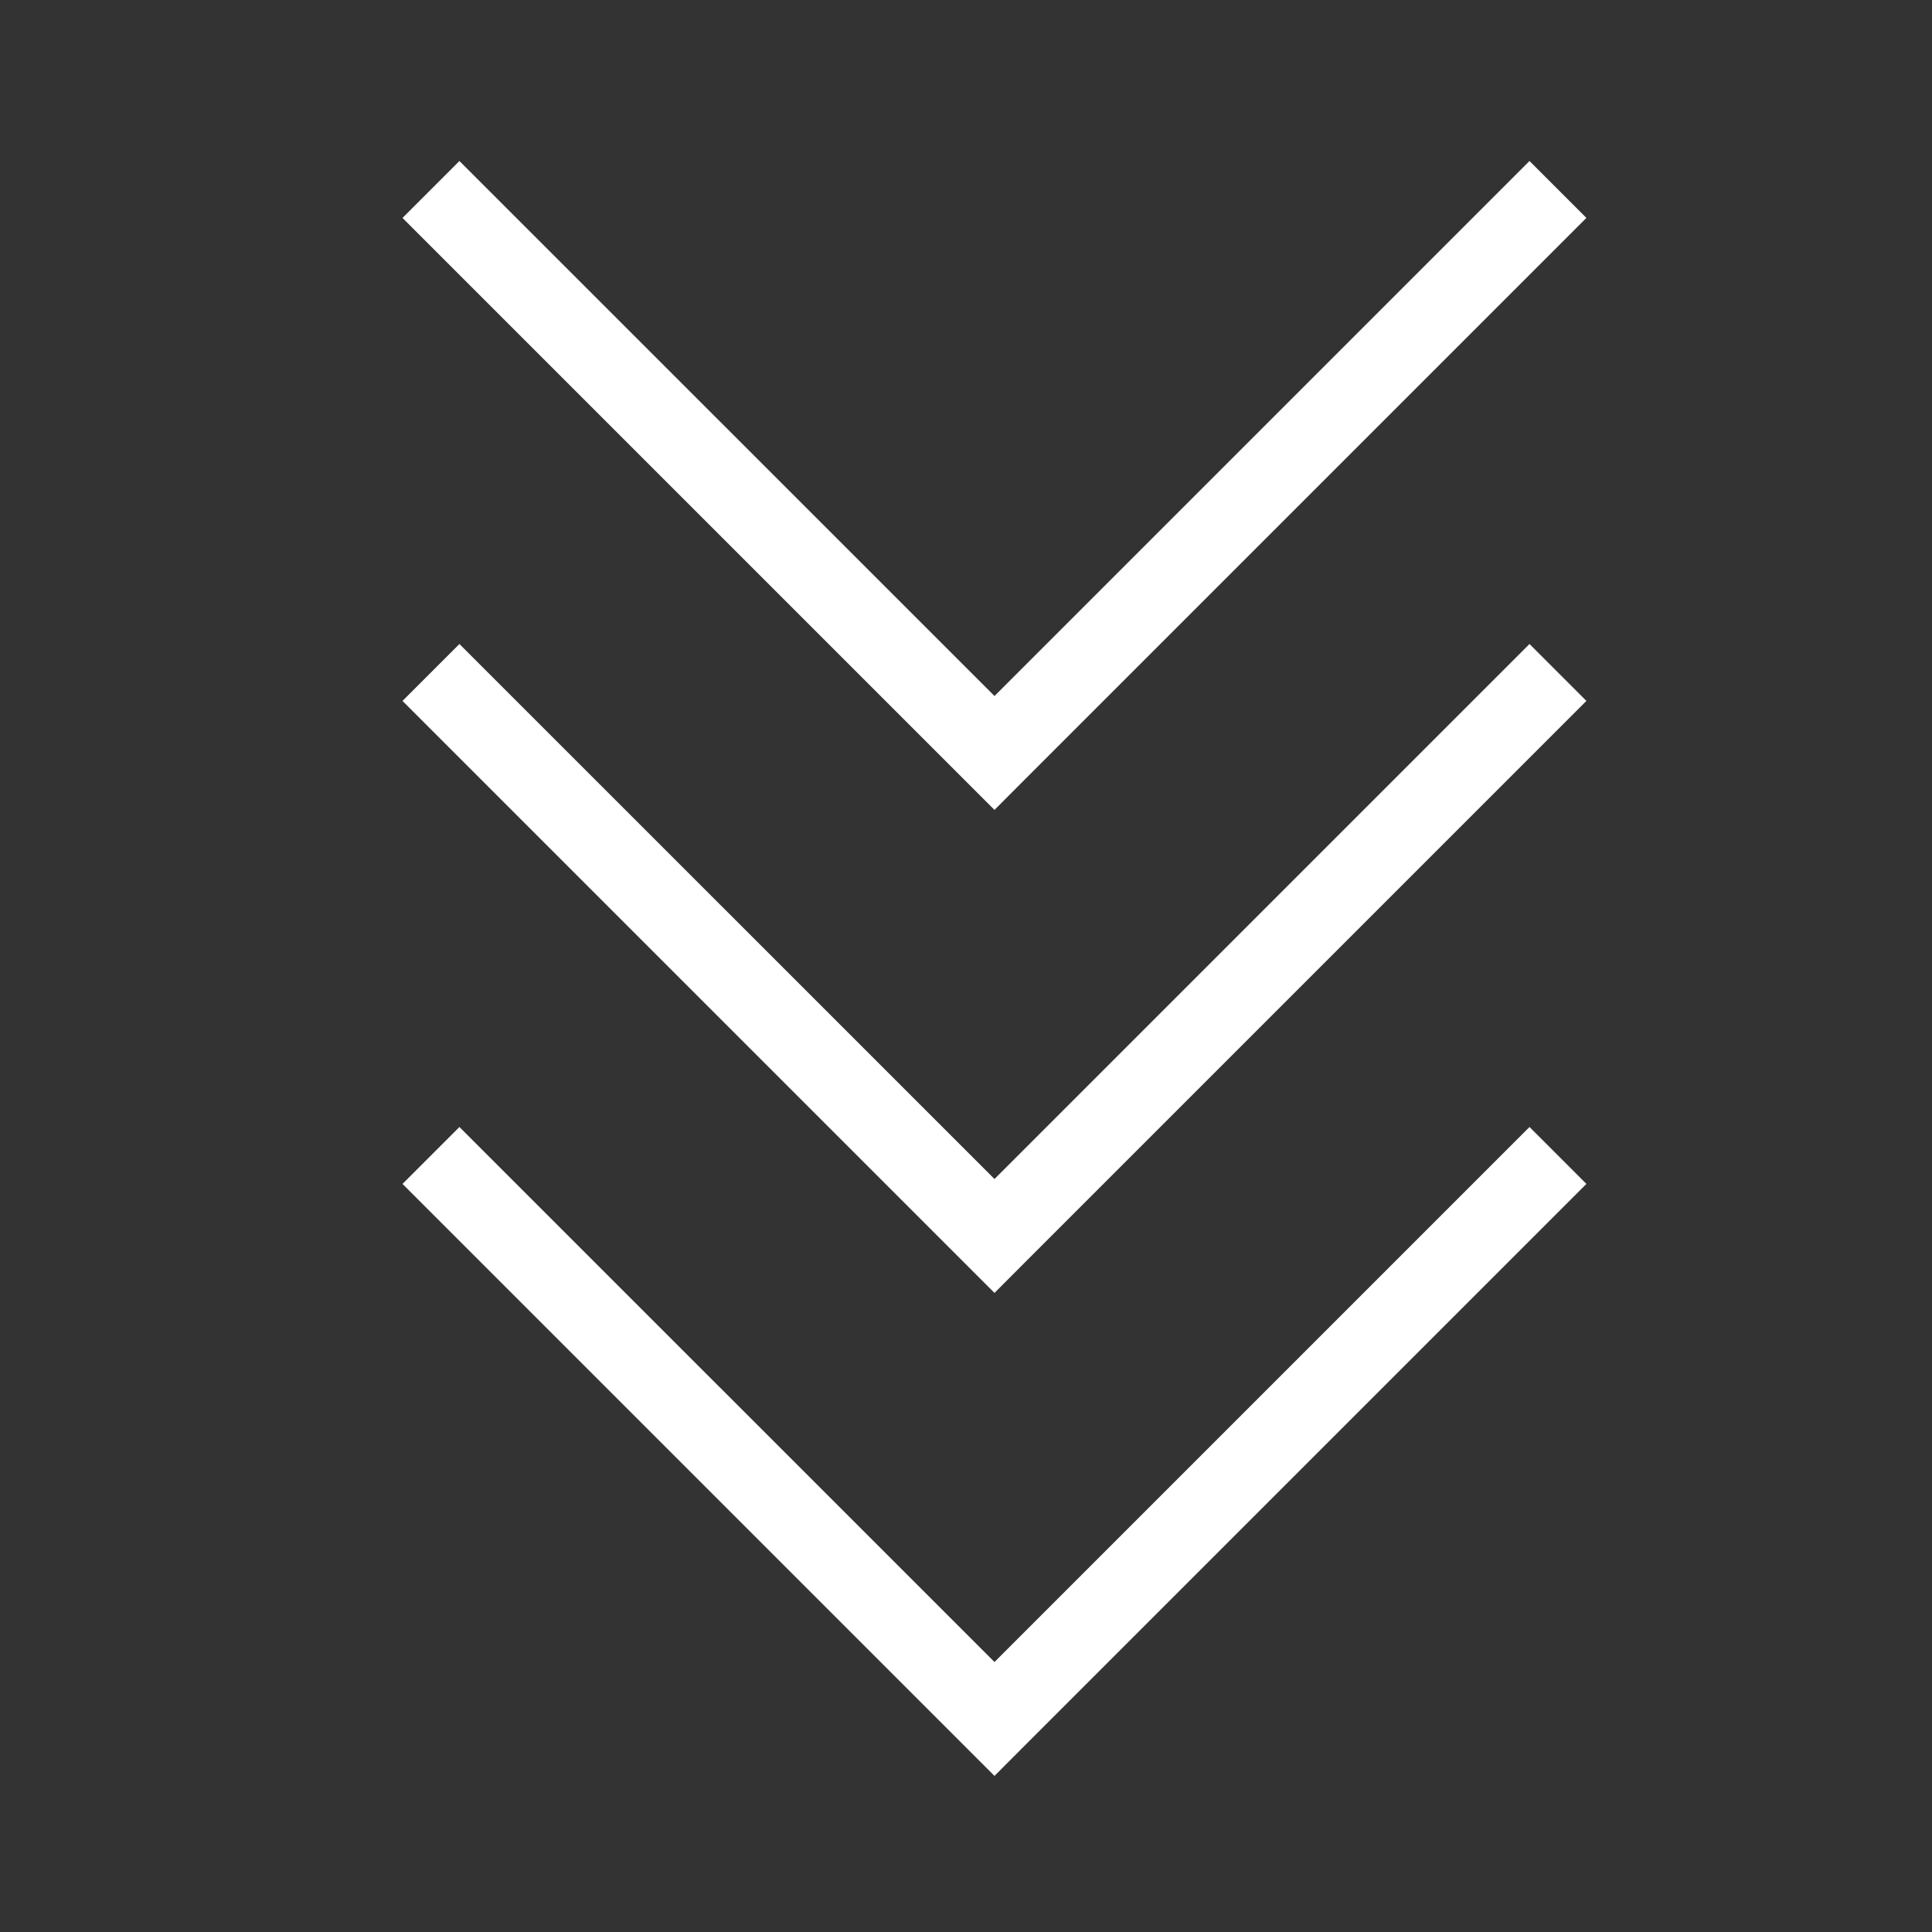
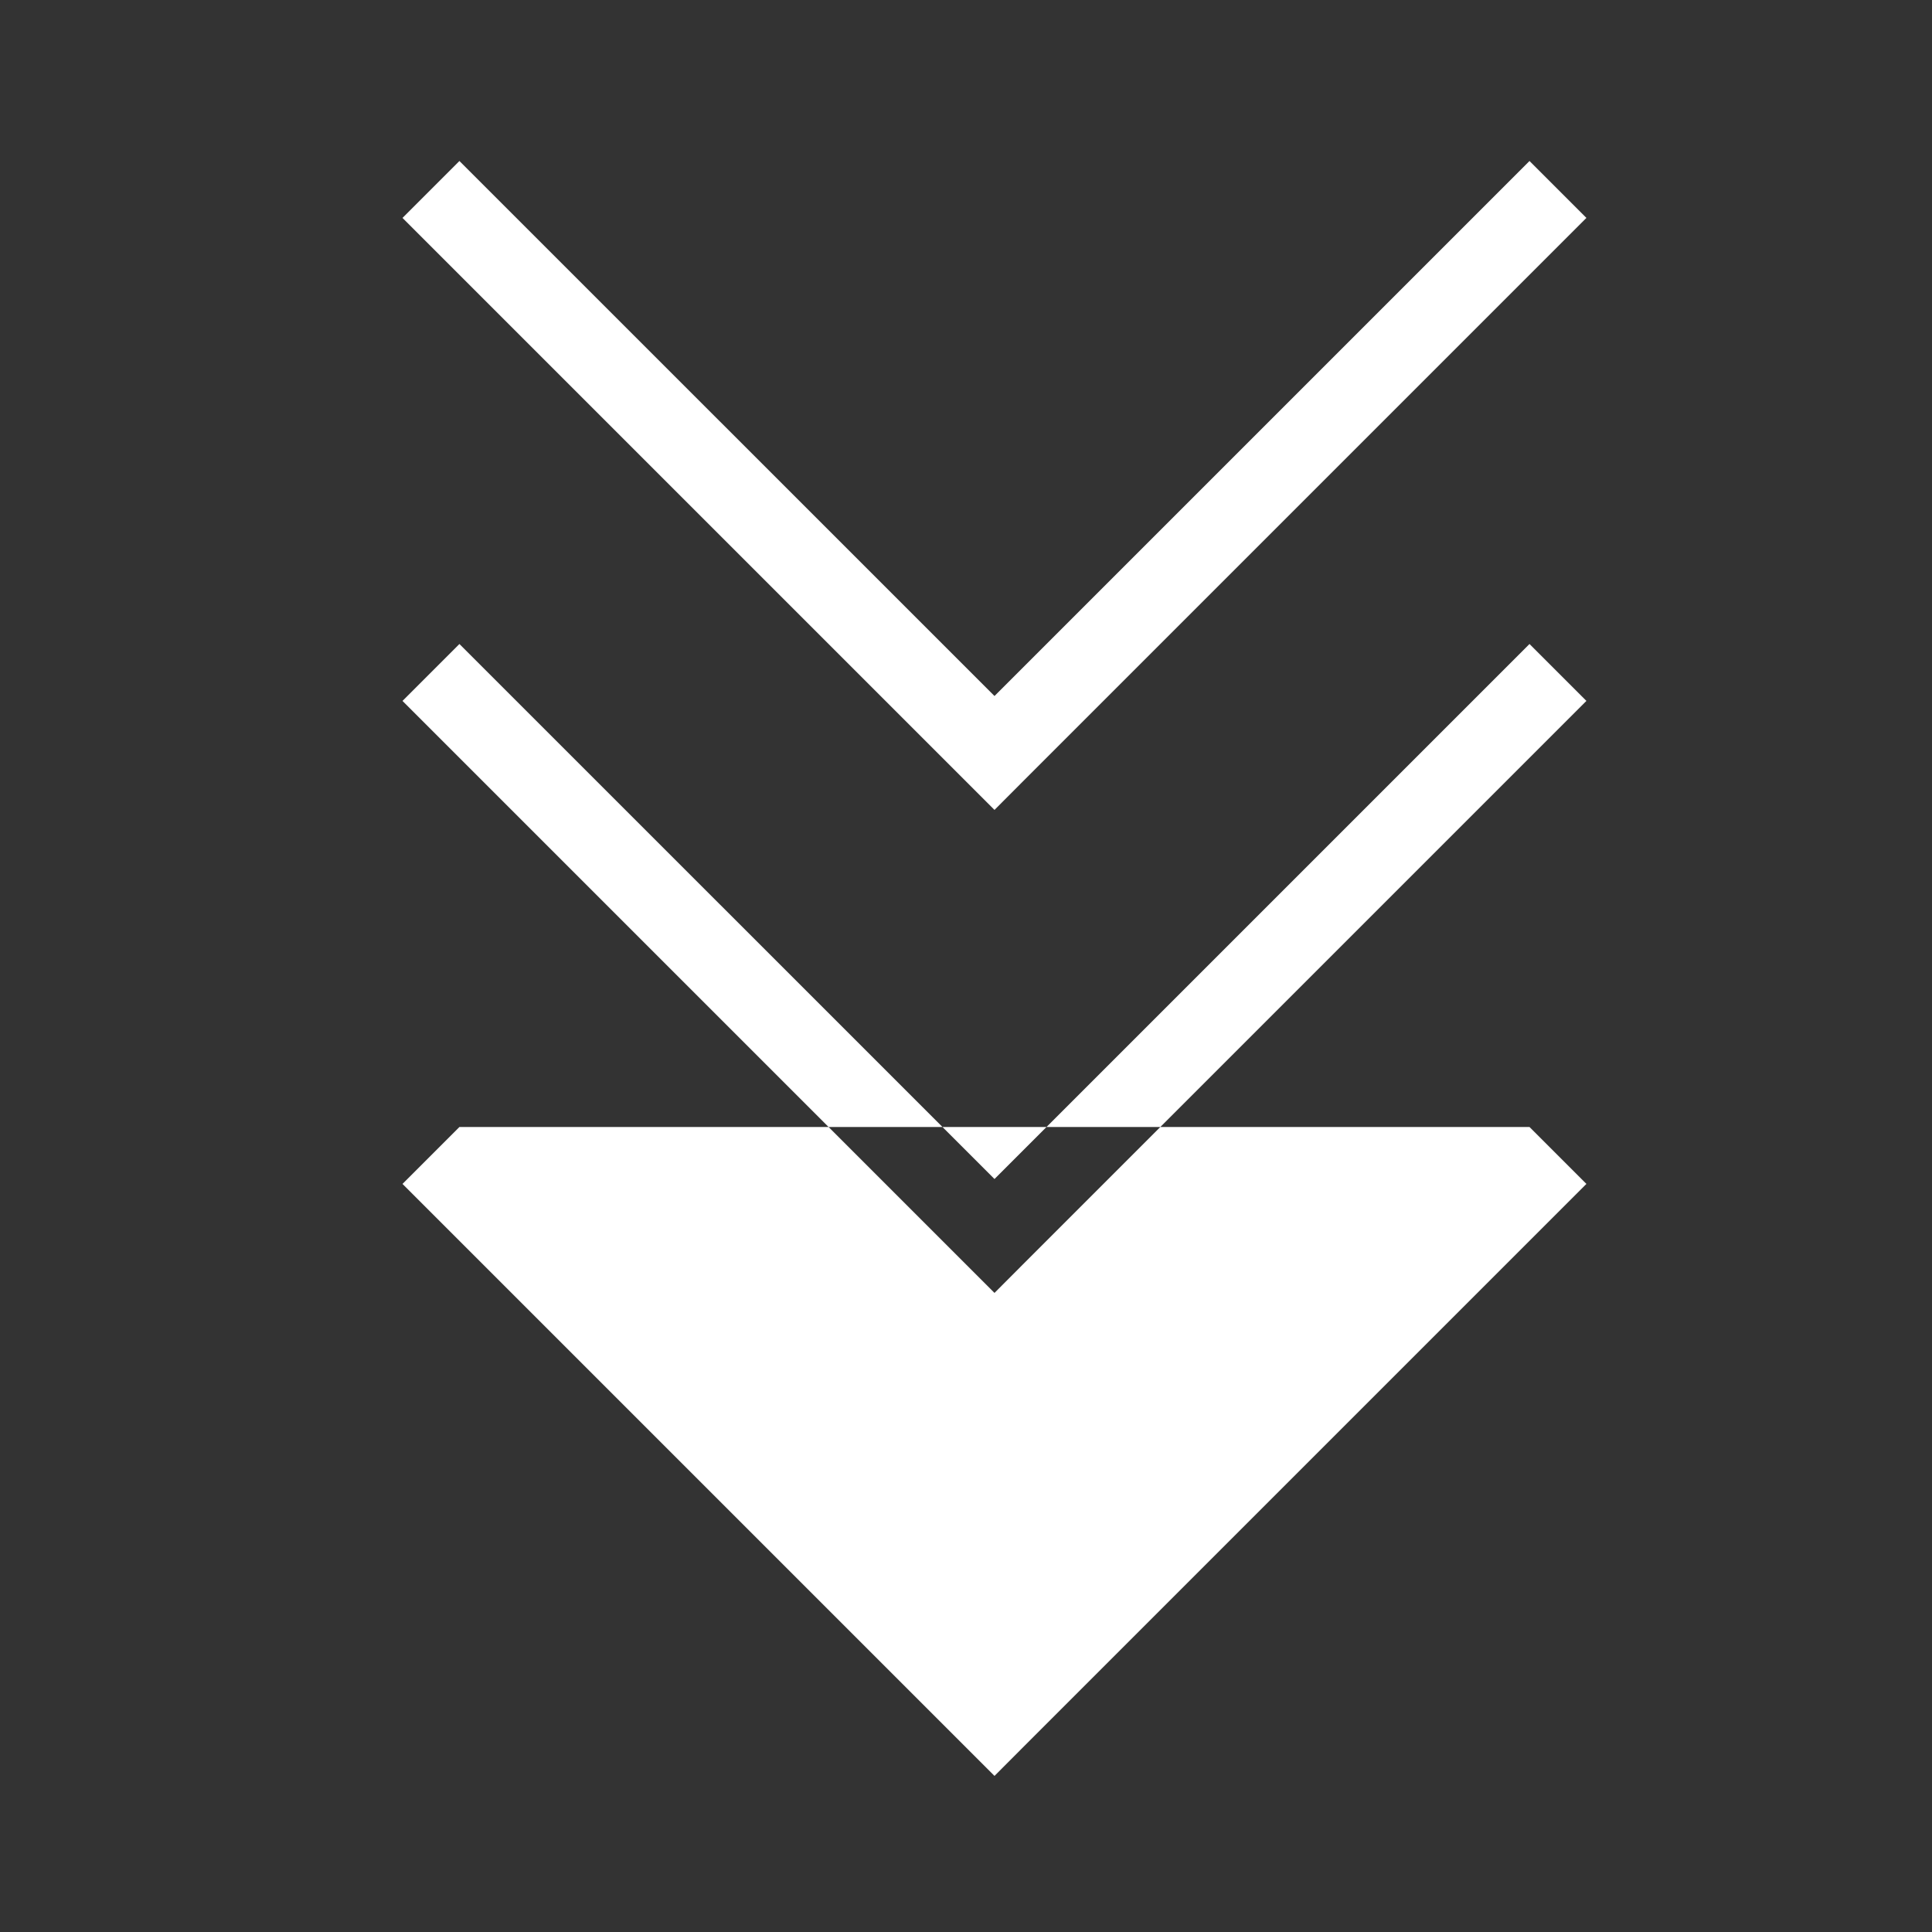
<svg xmlns="http://www.w3.org/2000/svg" width="24" height="24" viewBox="0 0 24 24" fill="none">
  <rect x="0" y="0" width="24" height="24" fill="#333333" stroke="none" />
  <g id="Frame 1410076081">
-     <path id="Union" fill-rule="evenodd" clip-rule="evenodd" d="M12 9.707L5 2.707L5.707 2L12.354 8.646L19 2L19.707 2.707L12.707 9.707L12.354 10.061L12 9.707ZM12 15.707L5 8.707L5.707 8L12.354 14.646L19 8L19.707 8.707L12.707 15.707L12.354 16.061L12 15.707ZM5 14.707L12 21.707L12.354 22.061L12.707 21.707L19.707 14.707L19 14L12.354 20.646L5.707 14L5 14.707Z" fill="white" />
+     <path id="Union" fill-rule="evenodd" clip-rule="evenodd" d="M12 9.707L5 2.707L5.707 2L12.354 8.646L19 2L19.707 2.707L12.707 9.707L12.354 10.061L12 9.707ZM12 15.707L5 8.707L5.707 8L12.354 14.646L19 8L19.707 8.707L12.707 15.707L12.354 16.061L12 15.707ZM5 14.707L12 21.707L12.354 22.061L12.707 21.707L19.707 14.707L19 14L5.707 14L5 14.707Z" fill="white" />
  </g>
</svg>